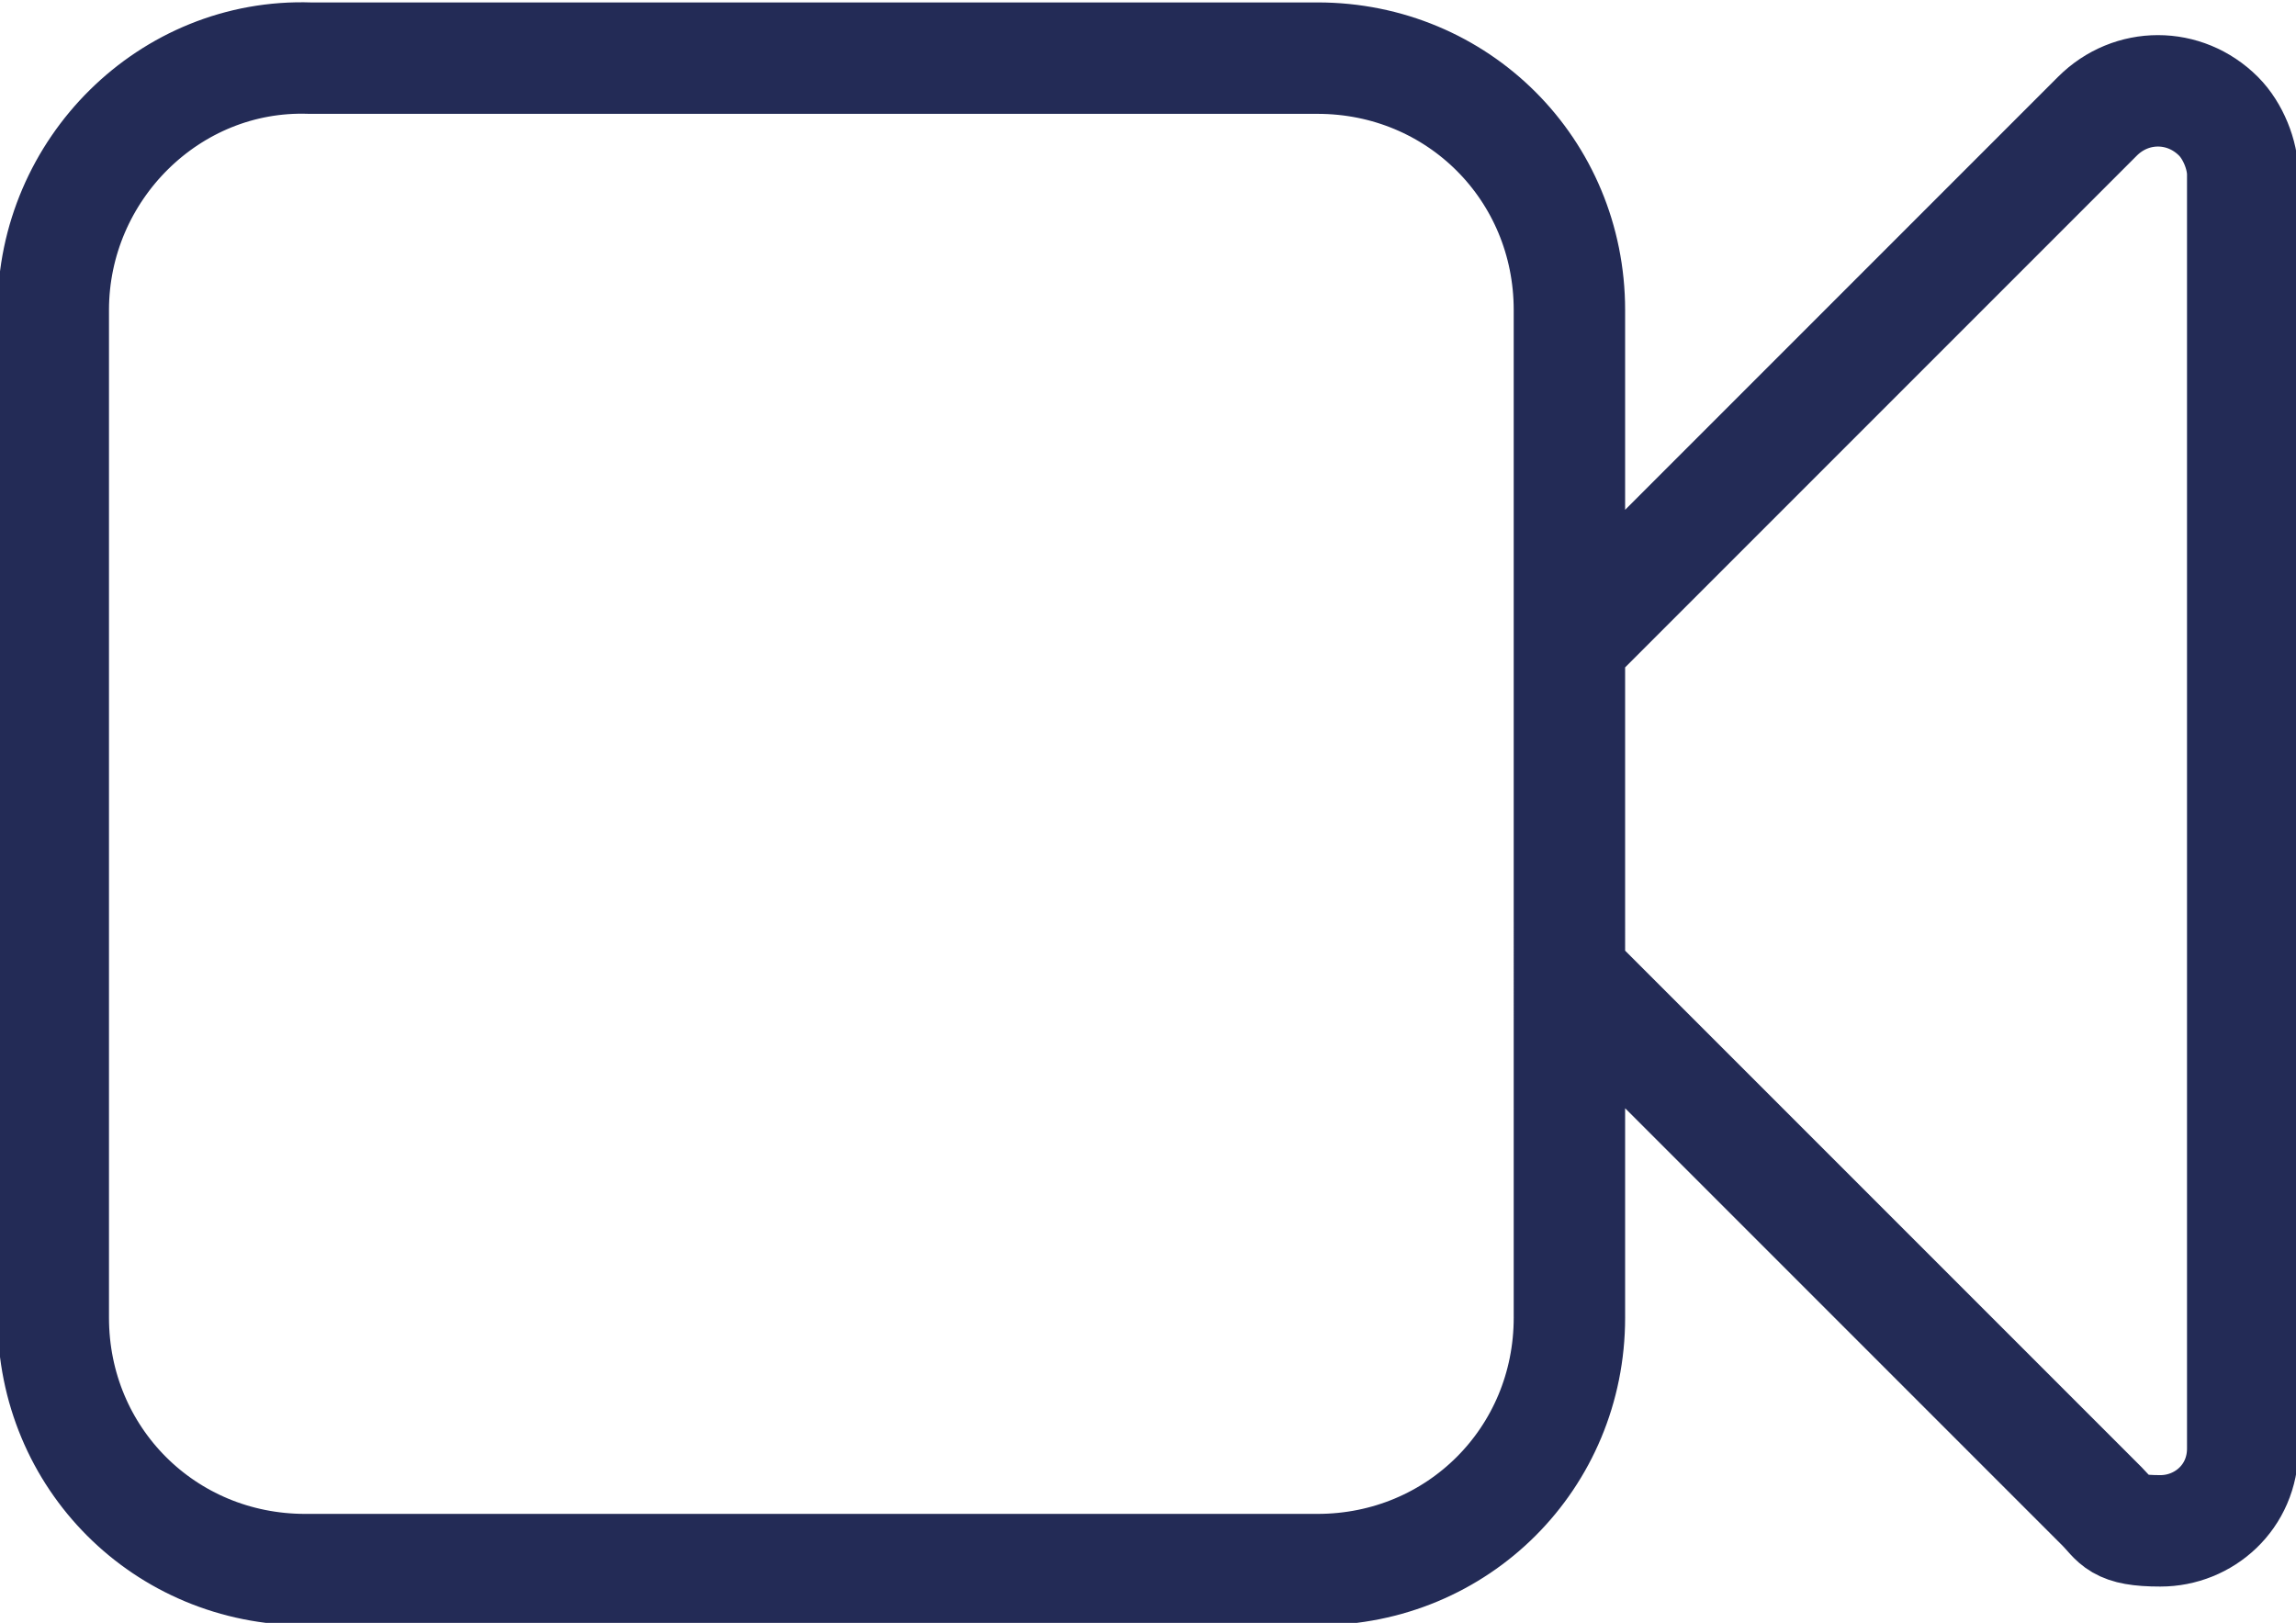
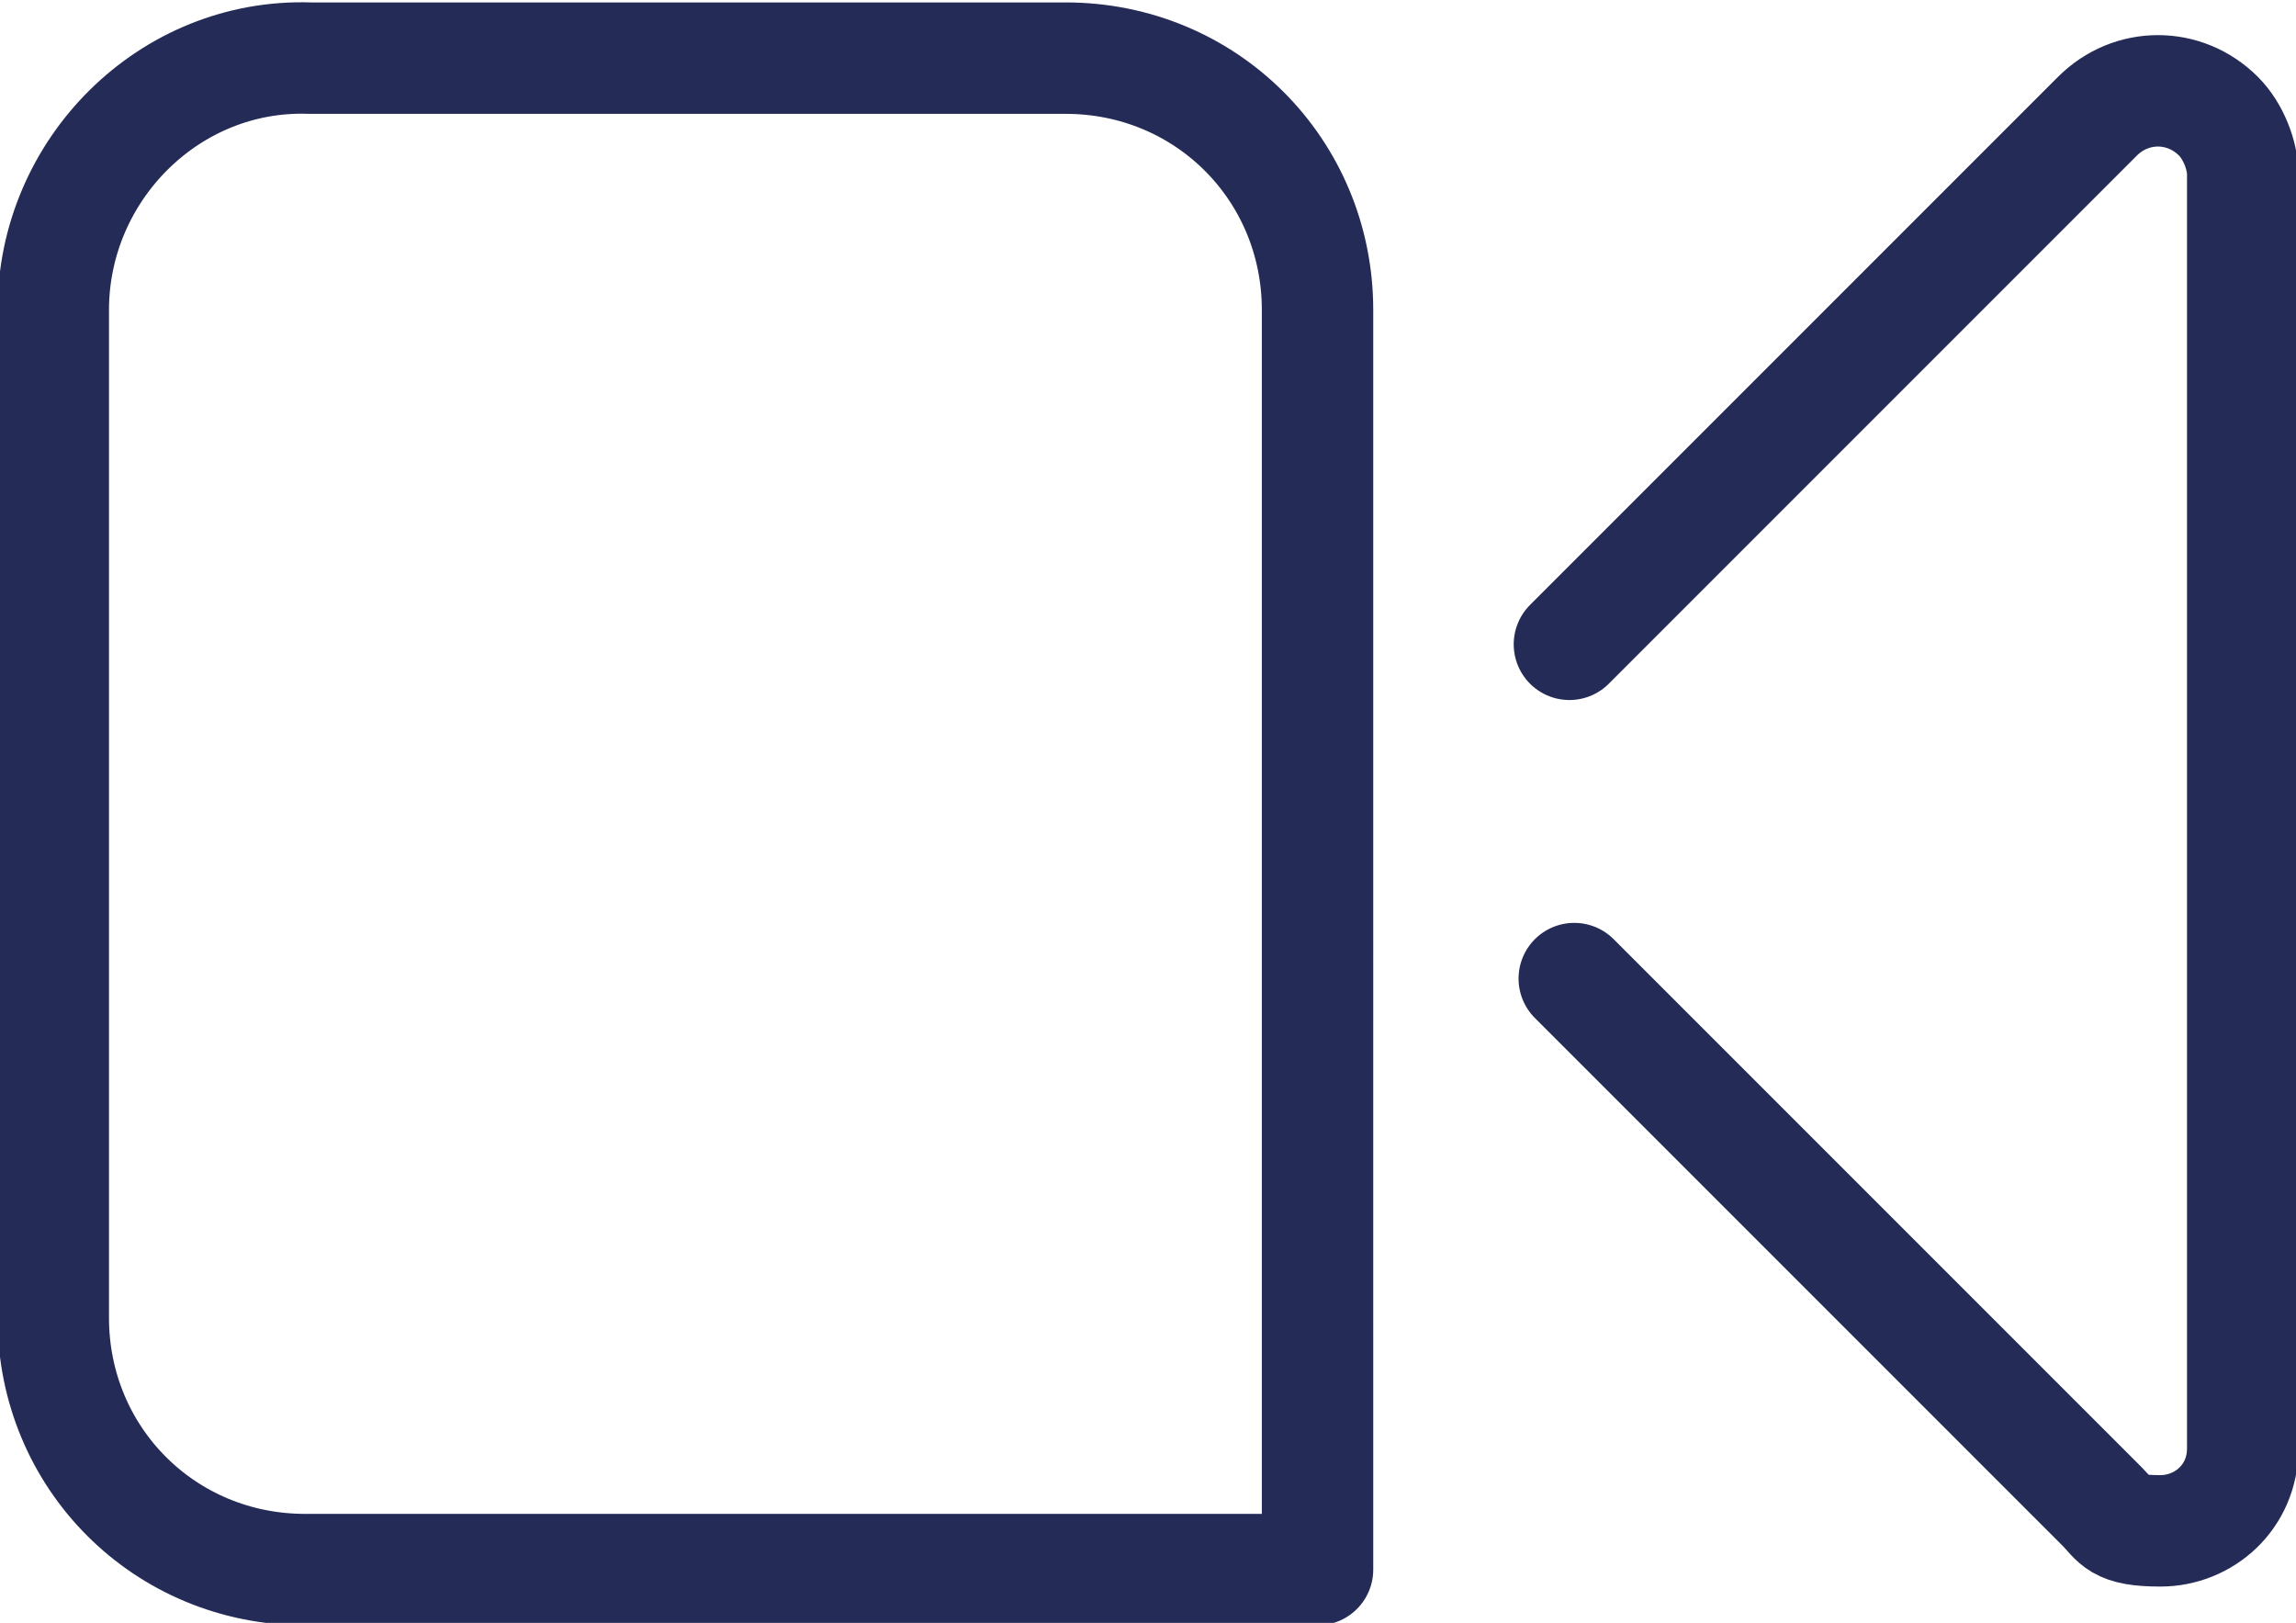
<svg xmlns="http://www.w3.org/2000/svg" width="47.4" height="33.5" version="1.1" viewBox="0 0 47.4 33.5">
  <defs>
    <style>
      .cls-1 {
        fill: none;
        stroke: #232b56;
        stroke-linecap: round;
        stroke-linejoin: round;
        stroke-width: 2.3px;
      }
    </style>
  </defs>
  <g>
    <g id="Layer_2">
-       <path class="cls-1" d="M32.4,13.3l10.9-10.9c.7-.7,1.8-.7,2.5,0,.3.3.5.8.5,1.2v26.3c0,1-.8,1.7-1.7,1.7s-.9-.2-1.2-.5l-10.9-10.9M6.4,32.4h20.8c2.9,0,5.2-2.3,5.2-5.2V6.4c0-2.9-2.3-5.2-5.2-5.2H6.4C3.5,1.1,1.1,3.5,1.1,6.4v20.8c0,2.9,2.3,5.2,5.2,5.2Z" />
+       <path class="cls-1" d="M32.4,13.3l10.9-10.9c.7-.7,1.8-.7,2.5,0,.3.3.5.8.5,1.2v26.3c0,1-.8,1.7-1.7,1.7s-.9-.2-1.2-.5l-10.9-10.9M6.4,32.4h20.8V6.4c0-2.9-2.3-5.2-5.2-5.2H6.4C3.5,1.1,1.1,3.5,1.1,6.4v20.8c0,2.9,2.3,5.2,5.2,5.2Z" />
    </g>
  </g>
</svg>